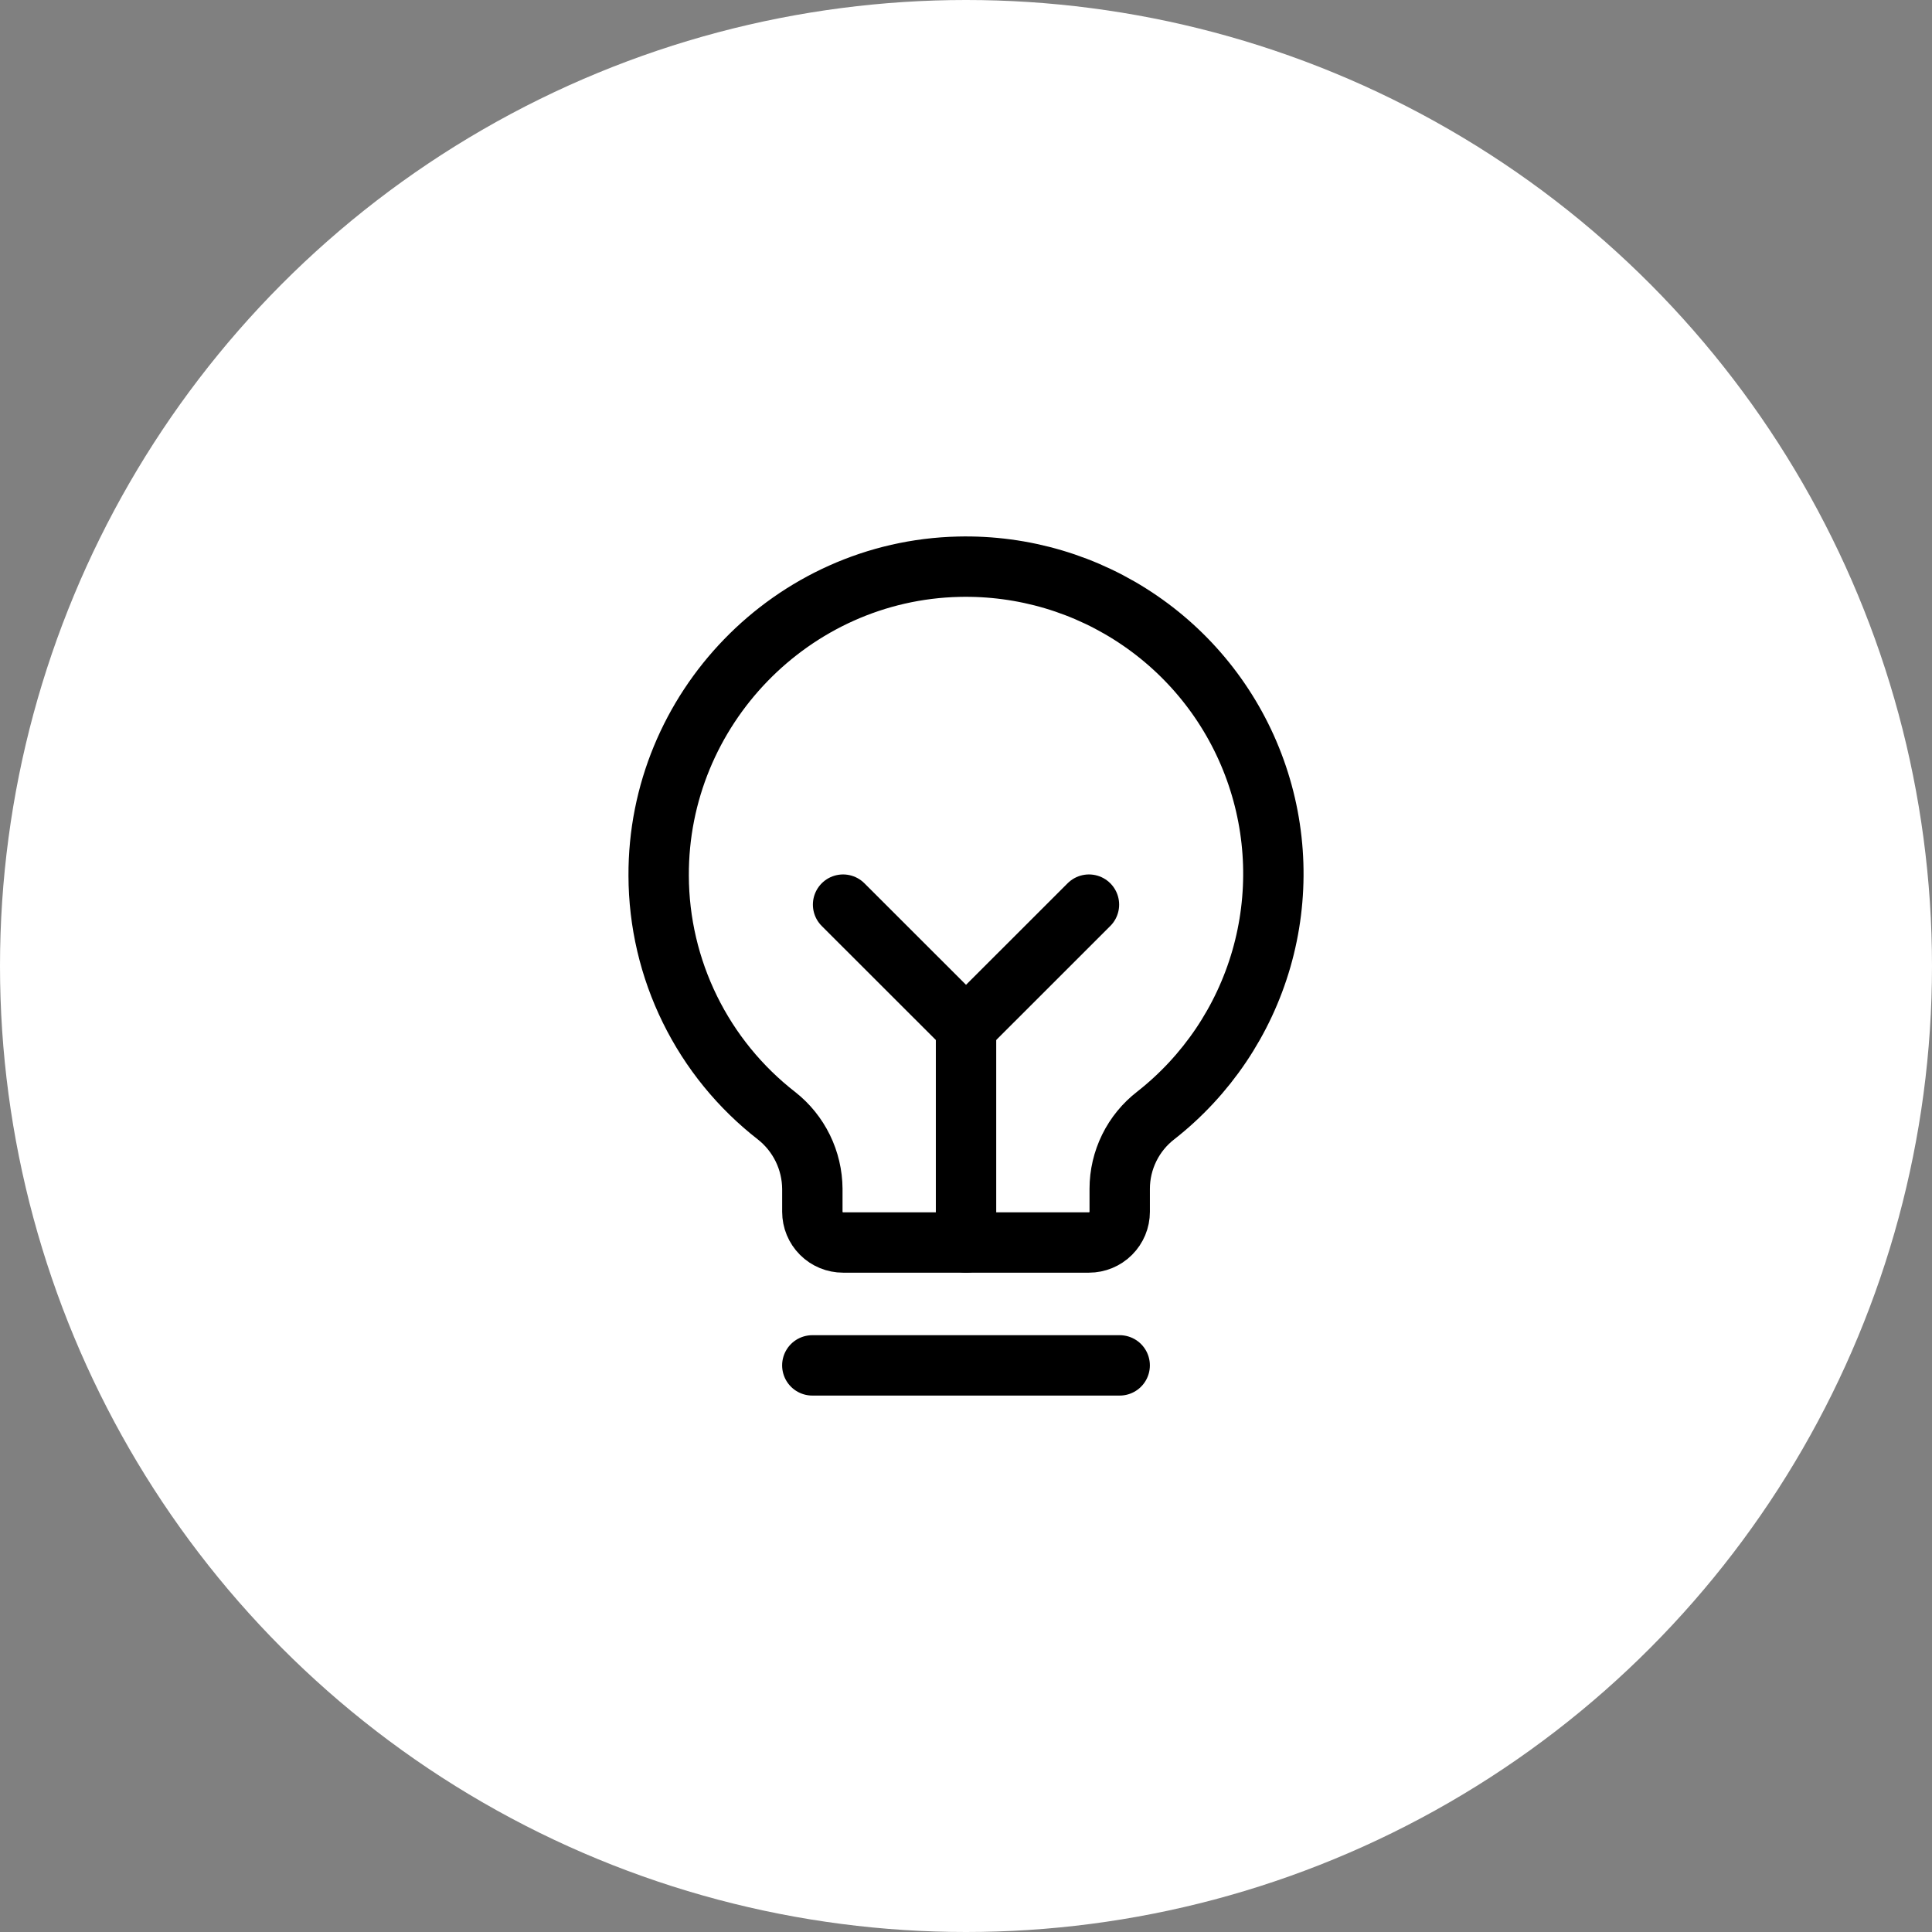
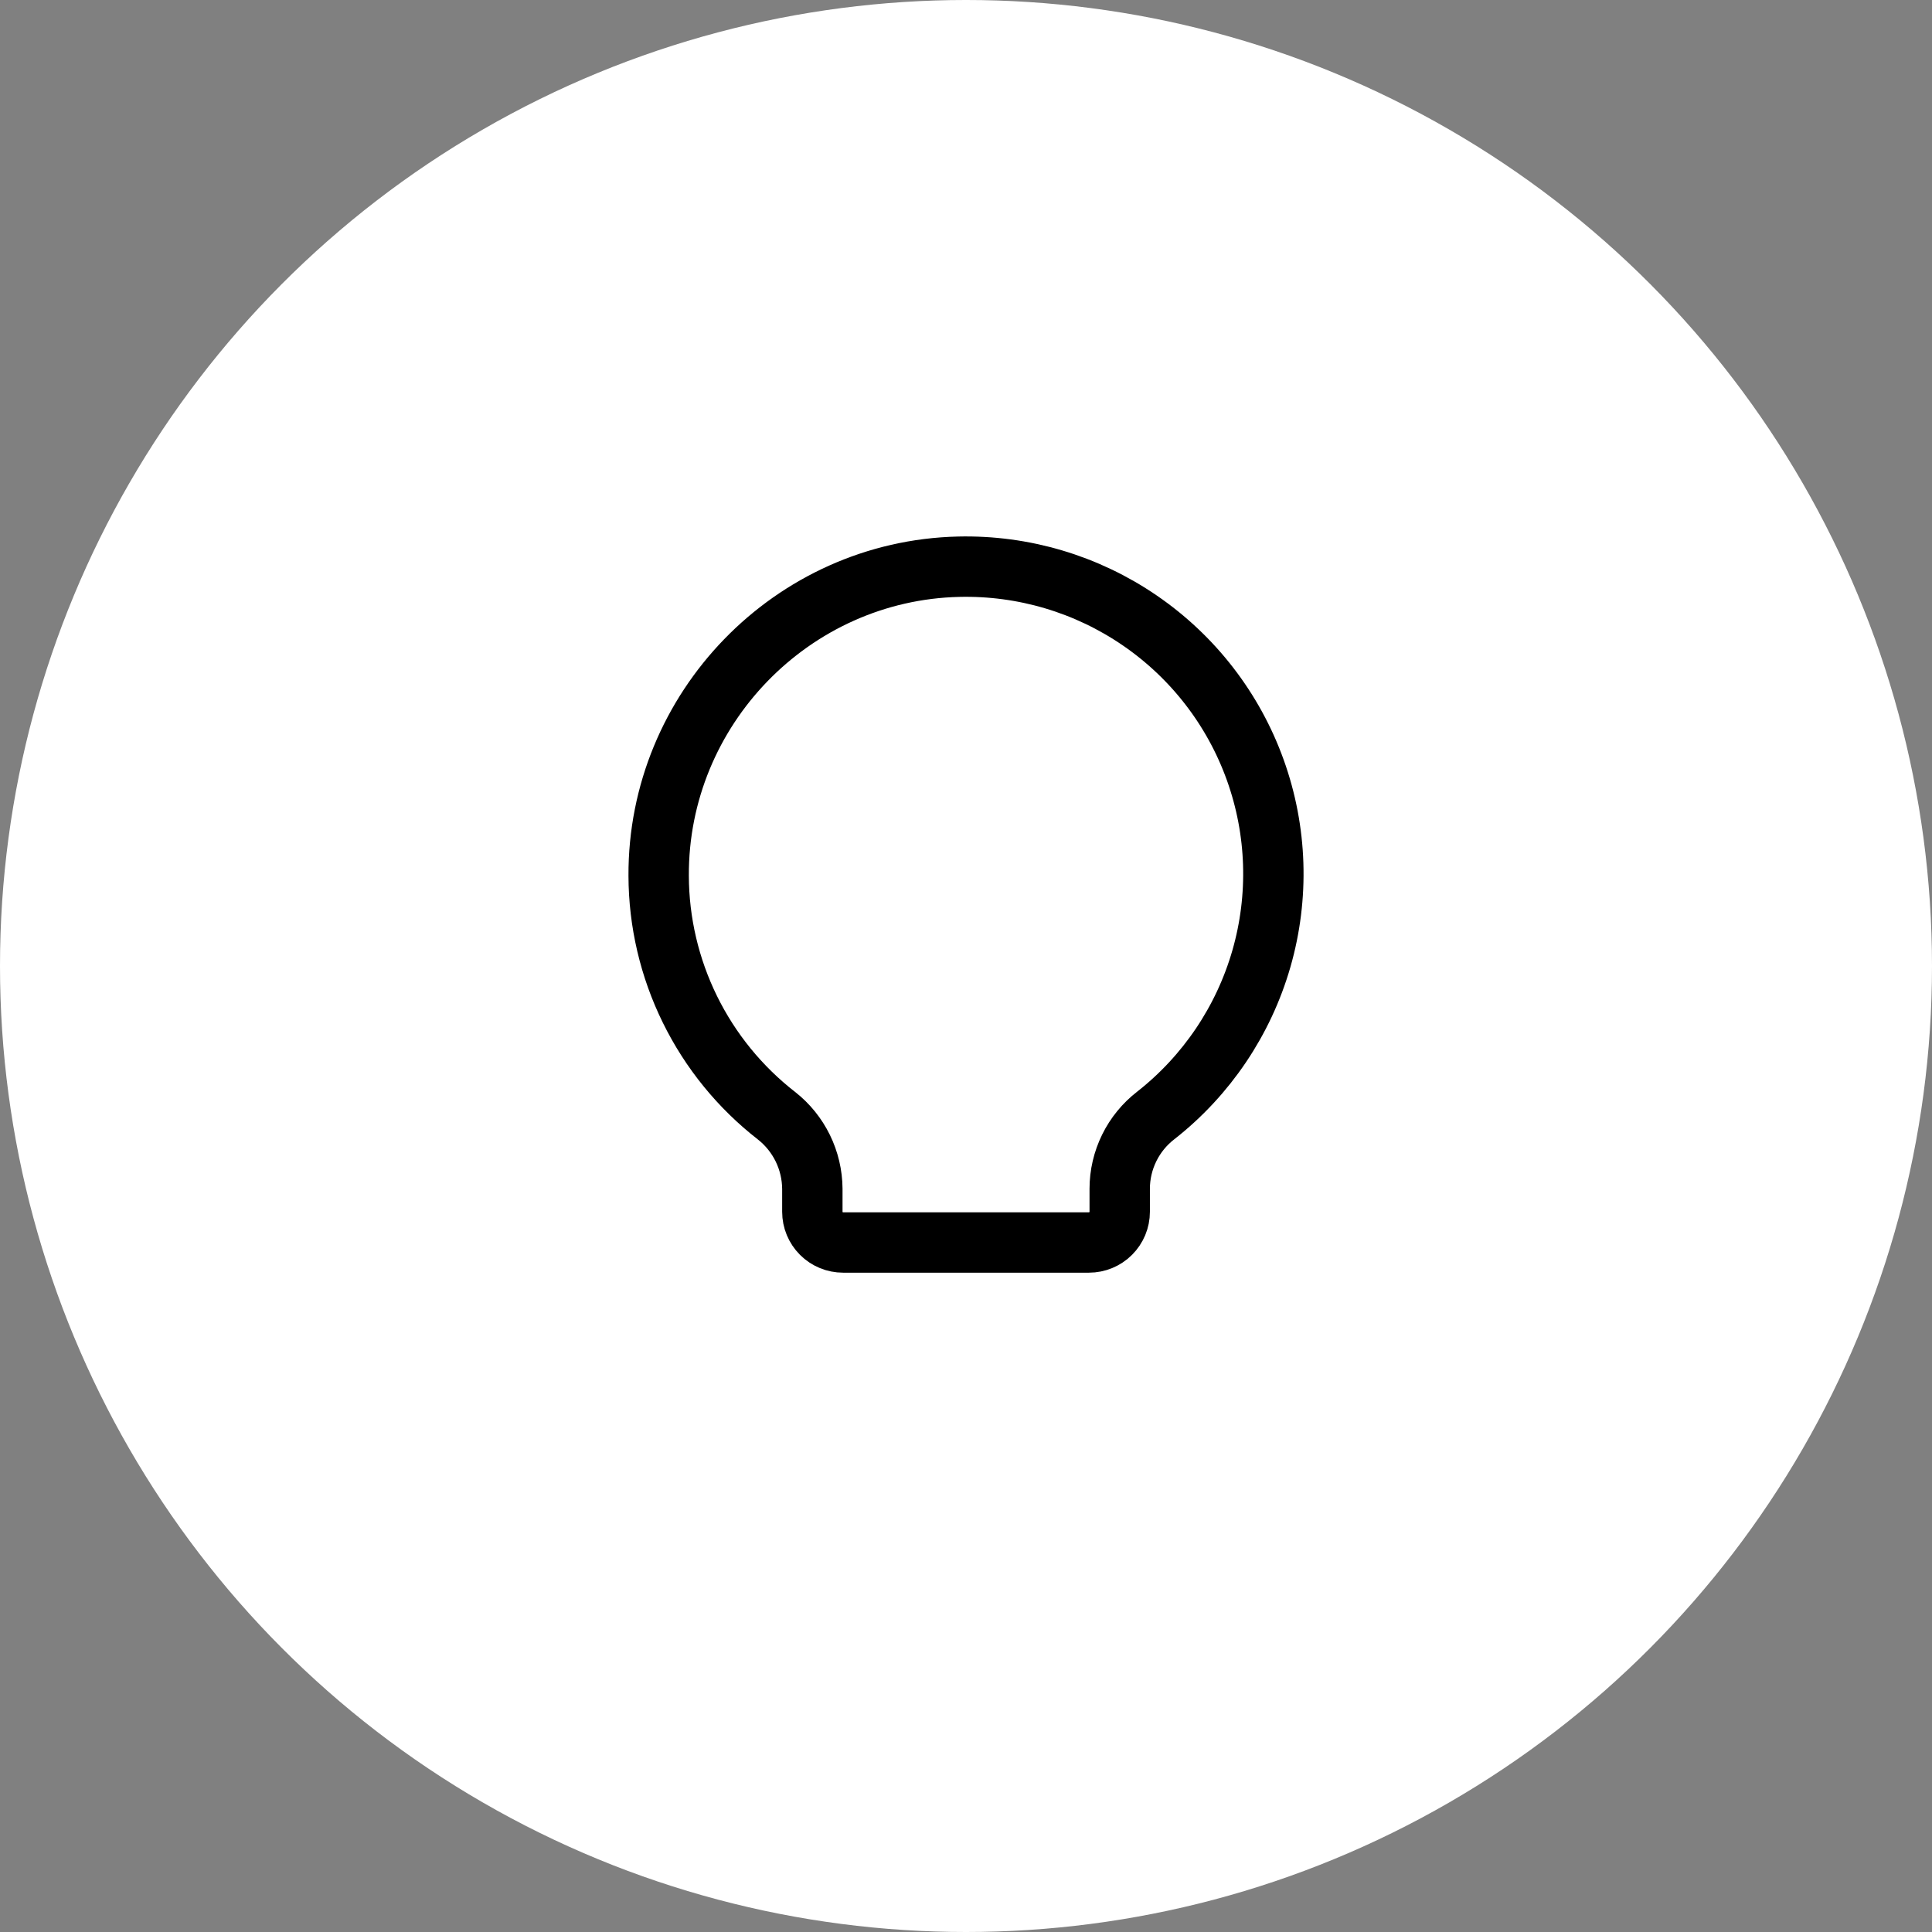
<svg xmlns="http://www.w3.org/2000/svg" width="64" height="64" viewBox="0 0 64 64" fill="none">
  <rect x="0" y="0" width="64" height="64" fill="#808080" stroke="none" />
  <g clip-path="url(#clip0_3140_17292)">
    <circle cx="32" cy="32" r="32" fill="white" />
-     <path d="M26.909 45.23H37.091" stroke="black" stroke-width="2" stroke-linecap="round" stroke-linejoin="round" />
-     <path d="M32.001 41.16V34.037" stroke="black" stroke-width="2" stroke-linecap="round" stroke-linejoin="round" />
-     <path d="M27.928 29.967L32.001 34.037L36.073 29.967" stroke="black" stroke-width="2" stroke-linecap="round" stroke-linejoin="round" />
-     <path d="M25.726 36.962C24.514 36.02 23.532 34.815 22.855 33.437C22.178 32.06 21.823 30.547 21.819 29.012C21.793 23.492 26.235 18.9 31.759 18.773C33.897 18.723 35.996 19.346 37.759 20.555C39.523 21.764 40.861 23.496 41.583 25.508C42.306 27.519 42.376 29.707 41.785 31.76C41.193 33.814 39.97 35.629 38.288 36.949C37.916 37.236 37.615 37.604 37.408 38.025C37.201 38.446 37.092 38.909 37.092 39.379V40.142C37.092 40.412 36.984 40.67 36.793 40.861C36.602 41.052 36.343 41.159 36.073 41.159H27.928C27.658 41.159 27.399 41.052 27.208 40.861C27.017 40.67 26.91 40.412 26.91 40.142V39.379C26.906 38.913 26.798 38.454 26.593 38.035C26.388 37.617 26.092 37.25 25.726 36.962V36.962Z" stroke="black" stroke-width="2" stroke-linecap="round" stroke-linejoin="round" />
+     <path d="M25.726 36.962C24.514 36.02 23.532 34.815 22.855 33.437C22.178 32.06 21.823 30.547 21.819 29.012C21.793 23.492 26.235 18.9 31.759 18.773C33.897 18.723 35.996 19.346 37.759 20.555C39.523 21.764 40.861 23.496 41.583 25.508C42.306 27.519 42.376 29.707 41.785 31.76C41.193 33.814 39.97 35.629 38.288 36.949C37.916 37.236 37.615 37.604 37.408 38.025C37.201 38.446 37.092 38.909 37.092 39.379V40.142C37.092 40.412 36.984 40.67 36.793 40.861C36.602 41.052 36.343 41.159 36.073 41.159H27.928C27.658 41.159 27.399 41.052 27.208 40.861C27.017 40.67 26.91 40.412 26.91 40.142V39.379C26.906 38.913 26.798 38.454 26.593 38.035C26.388 37.617 26.092 37.25 25.726 36.962Z" stroke="black" stroke-width="2" stroke-linecap="round" stroke-linejoin="round" />
  </g>
  <defs>
    <clipPath id="clip0_3140_17292">
      <rect width="64" height="64" fill="white" />
    </clipPath>
  </defs>
</svg>